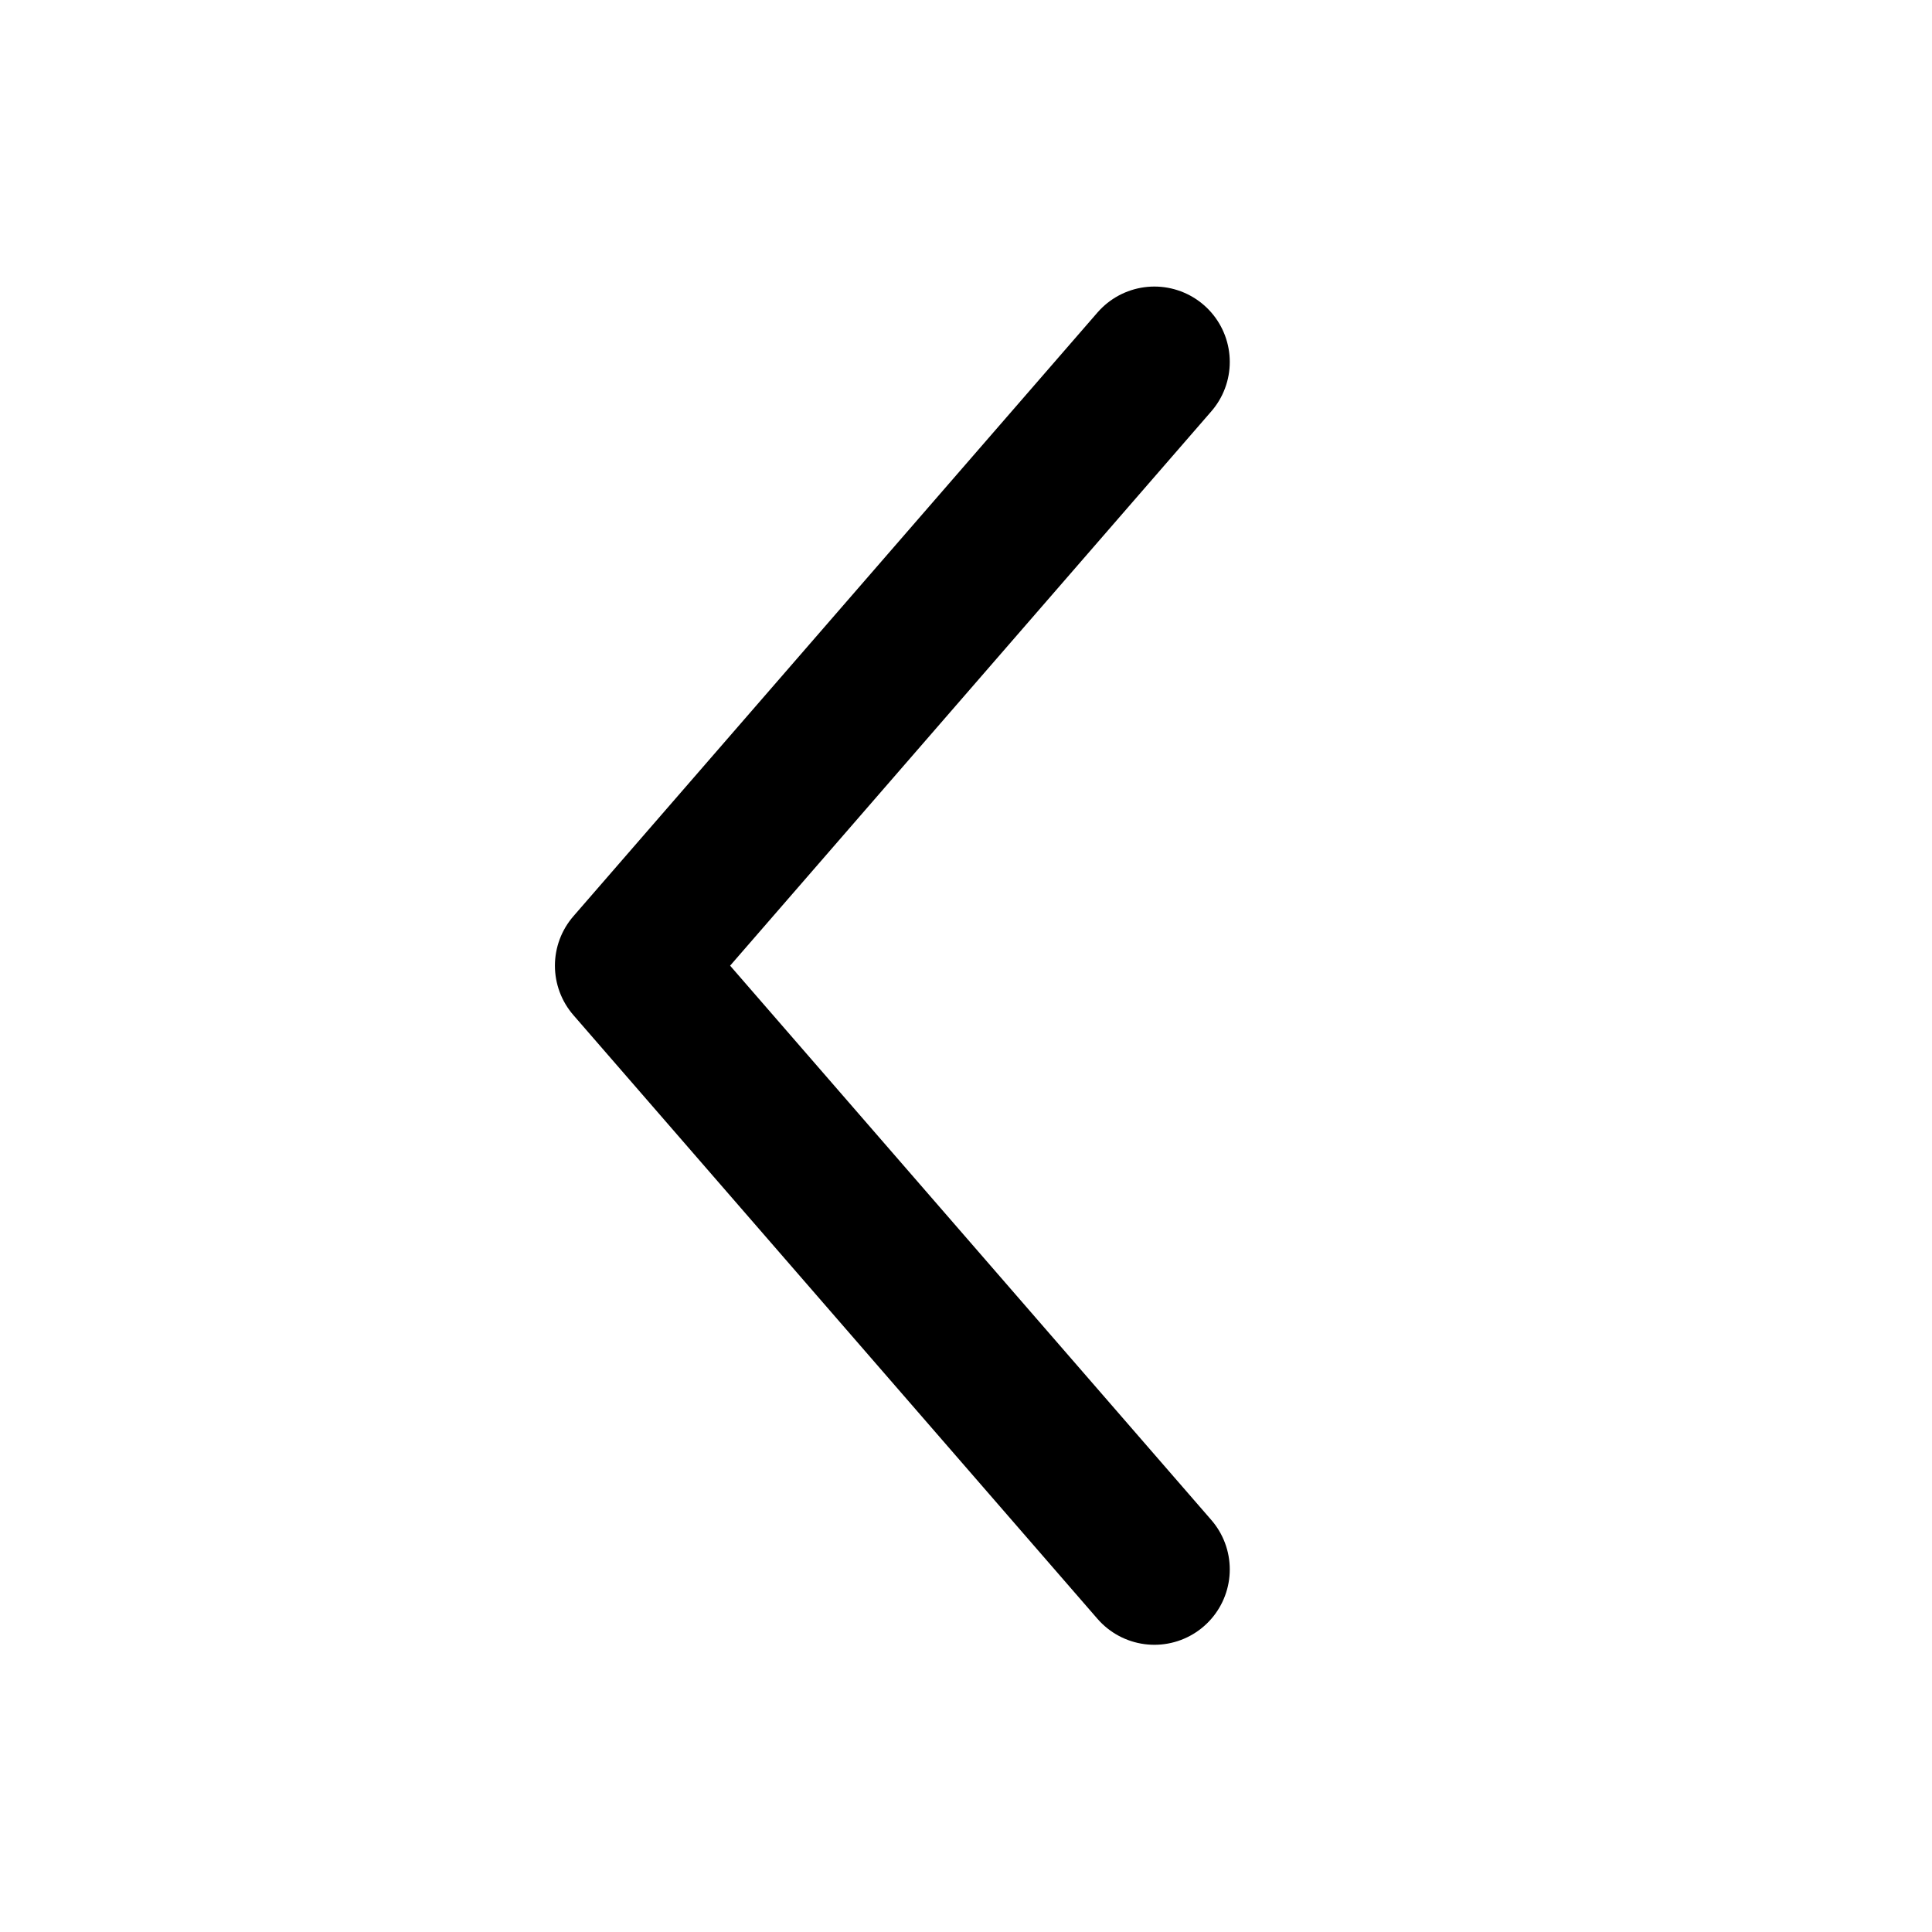
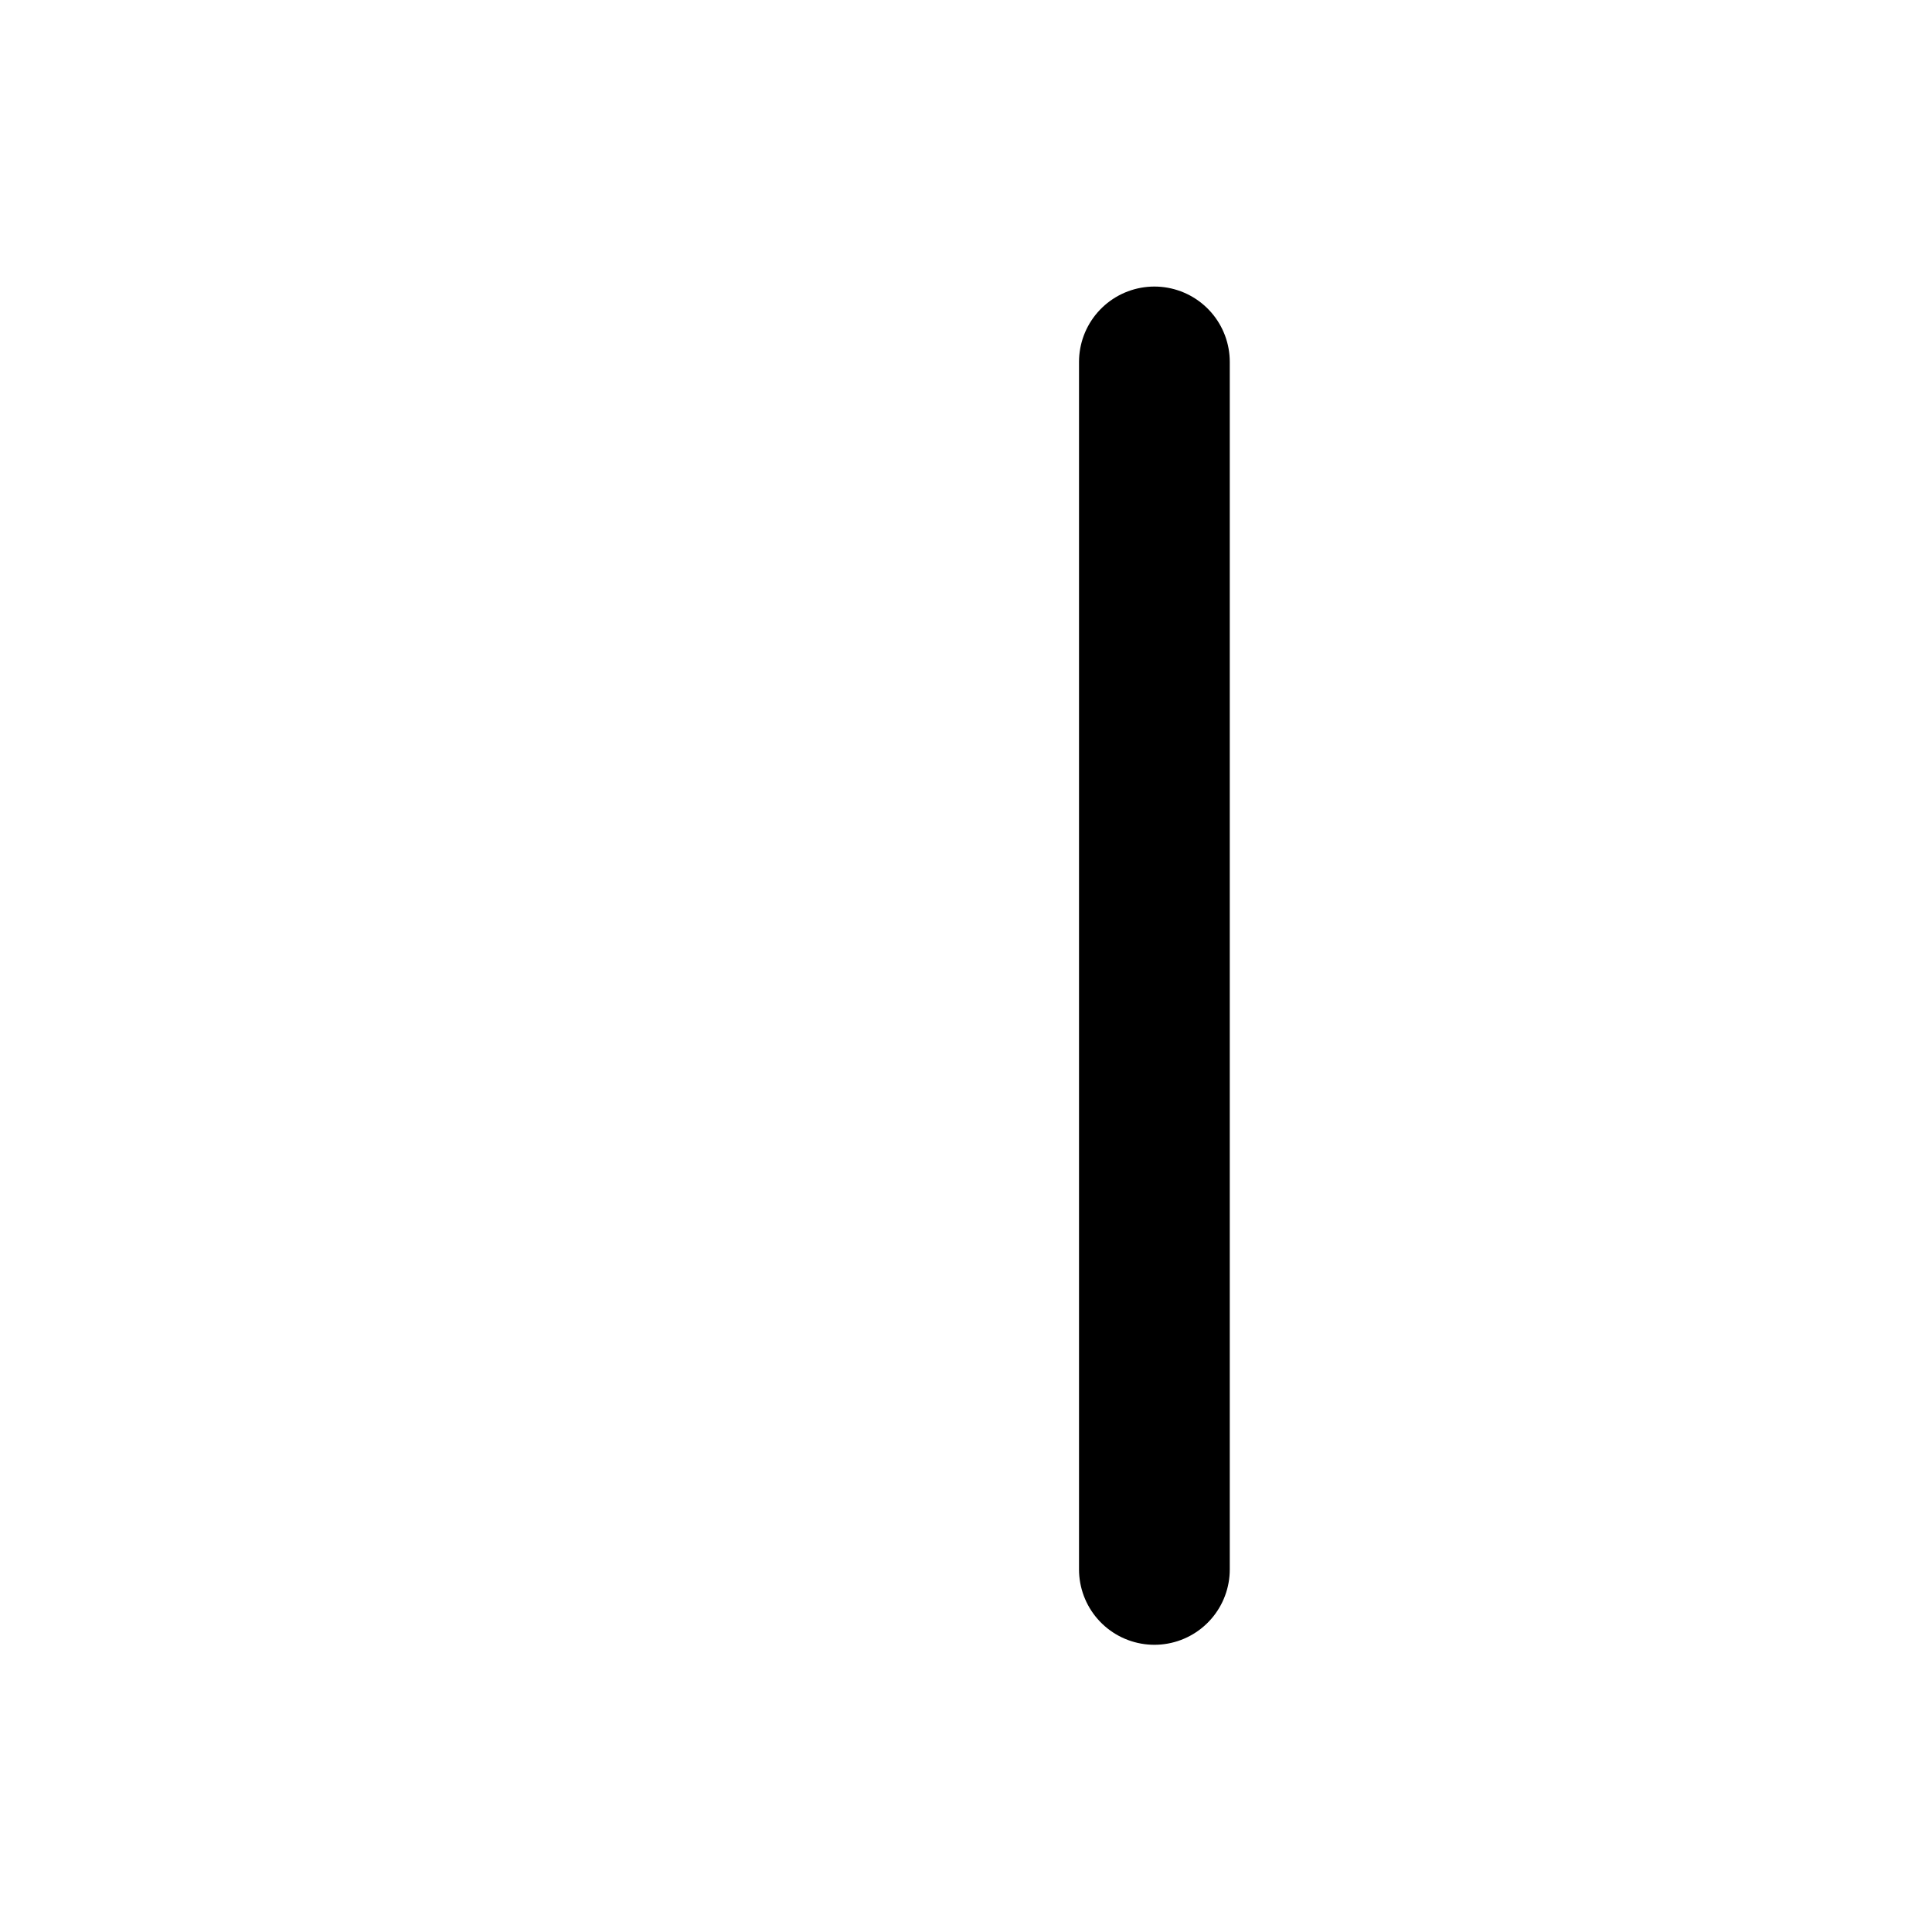
<svg xmlns="http://www.w3.org/2000/svg" width="100%" height="100%" viewBox="0 0 64 64" version="1.1" xml:space="preserve" style="fill-rule:evenodd;clip-rule:evenodd;stroke-linecap:round;stroke-linejoin:round;stroke-miterlimit:1.2;">
  <g transform="matrix(1.372,0,0,1.372,-10.999,-11.314)">
-     <path d="M35.889,16.985L23.235,31.562L35.889,46.139" style="fill:none;stroke:black;stroke-width:3.64px;" />
+     <path d="M35.889,16.985L35.889,46.139" style="fill:none;stroke:black;stroke-width:3.64px;" />
  </g>
</svg>